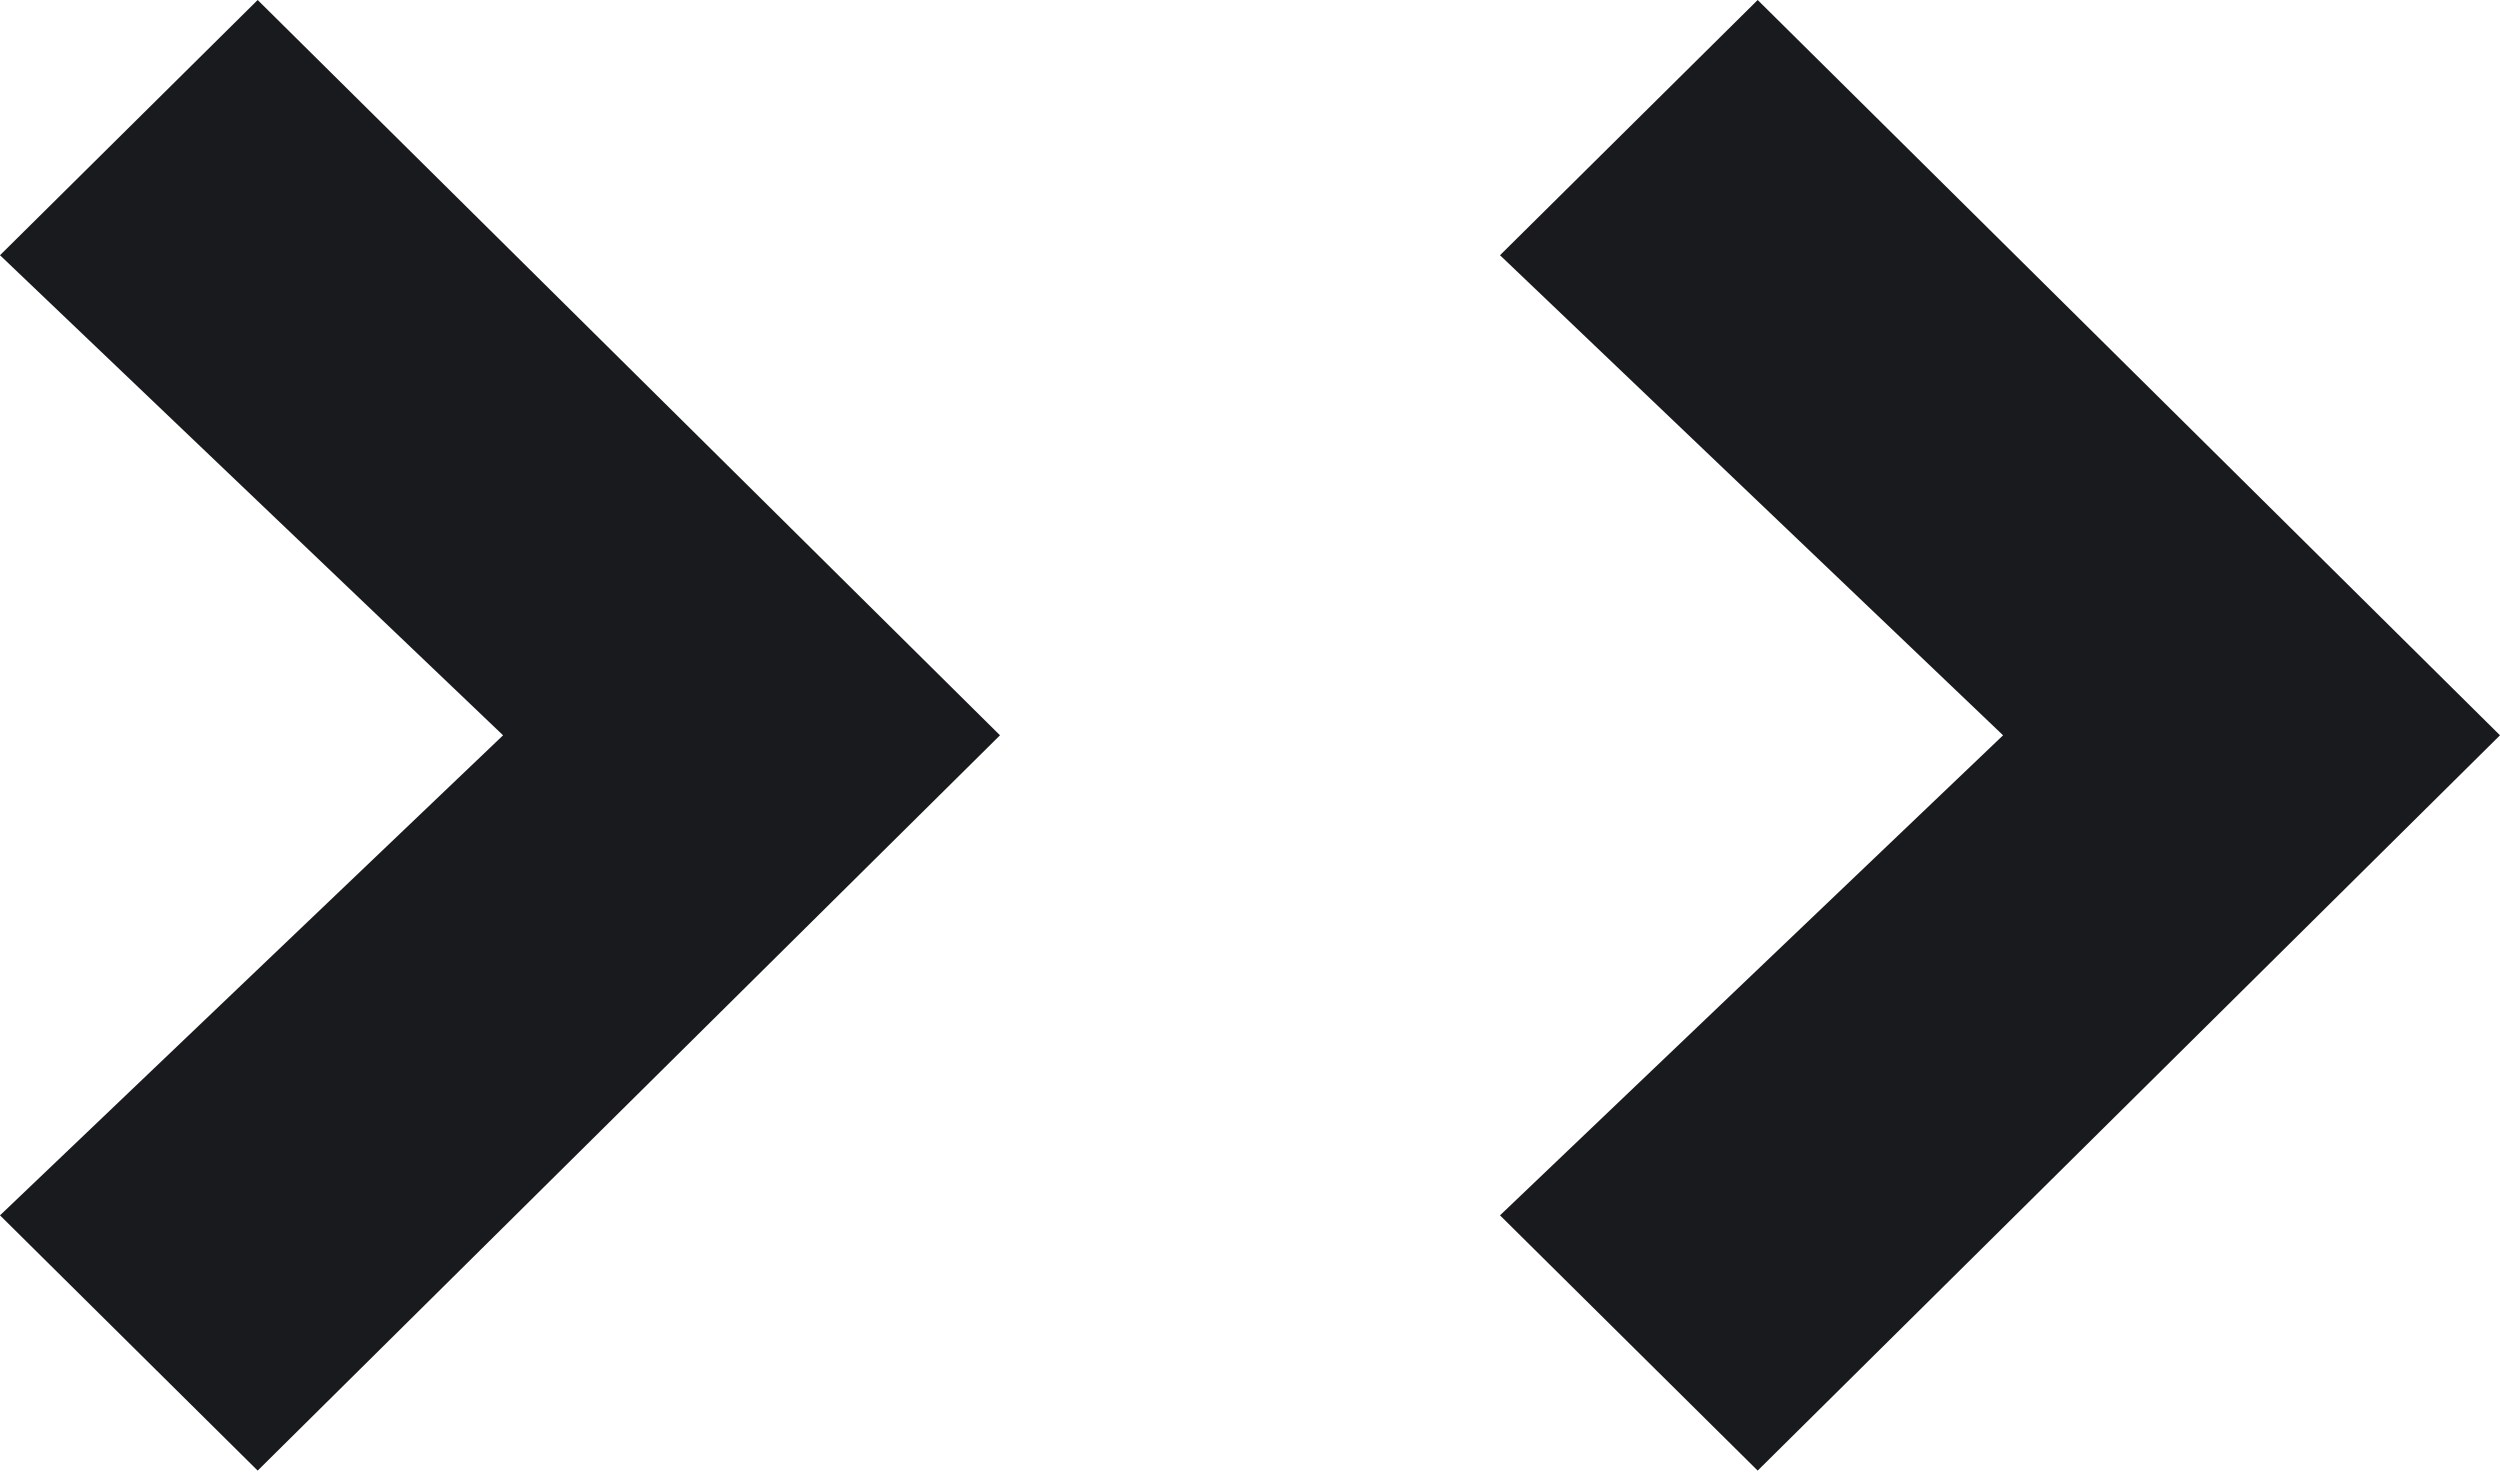
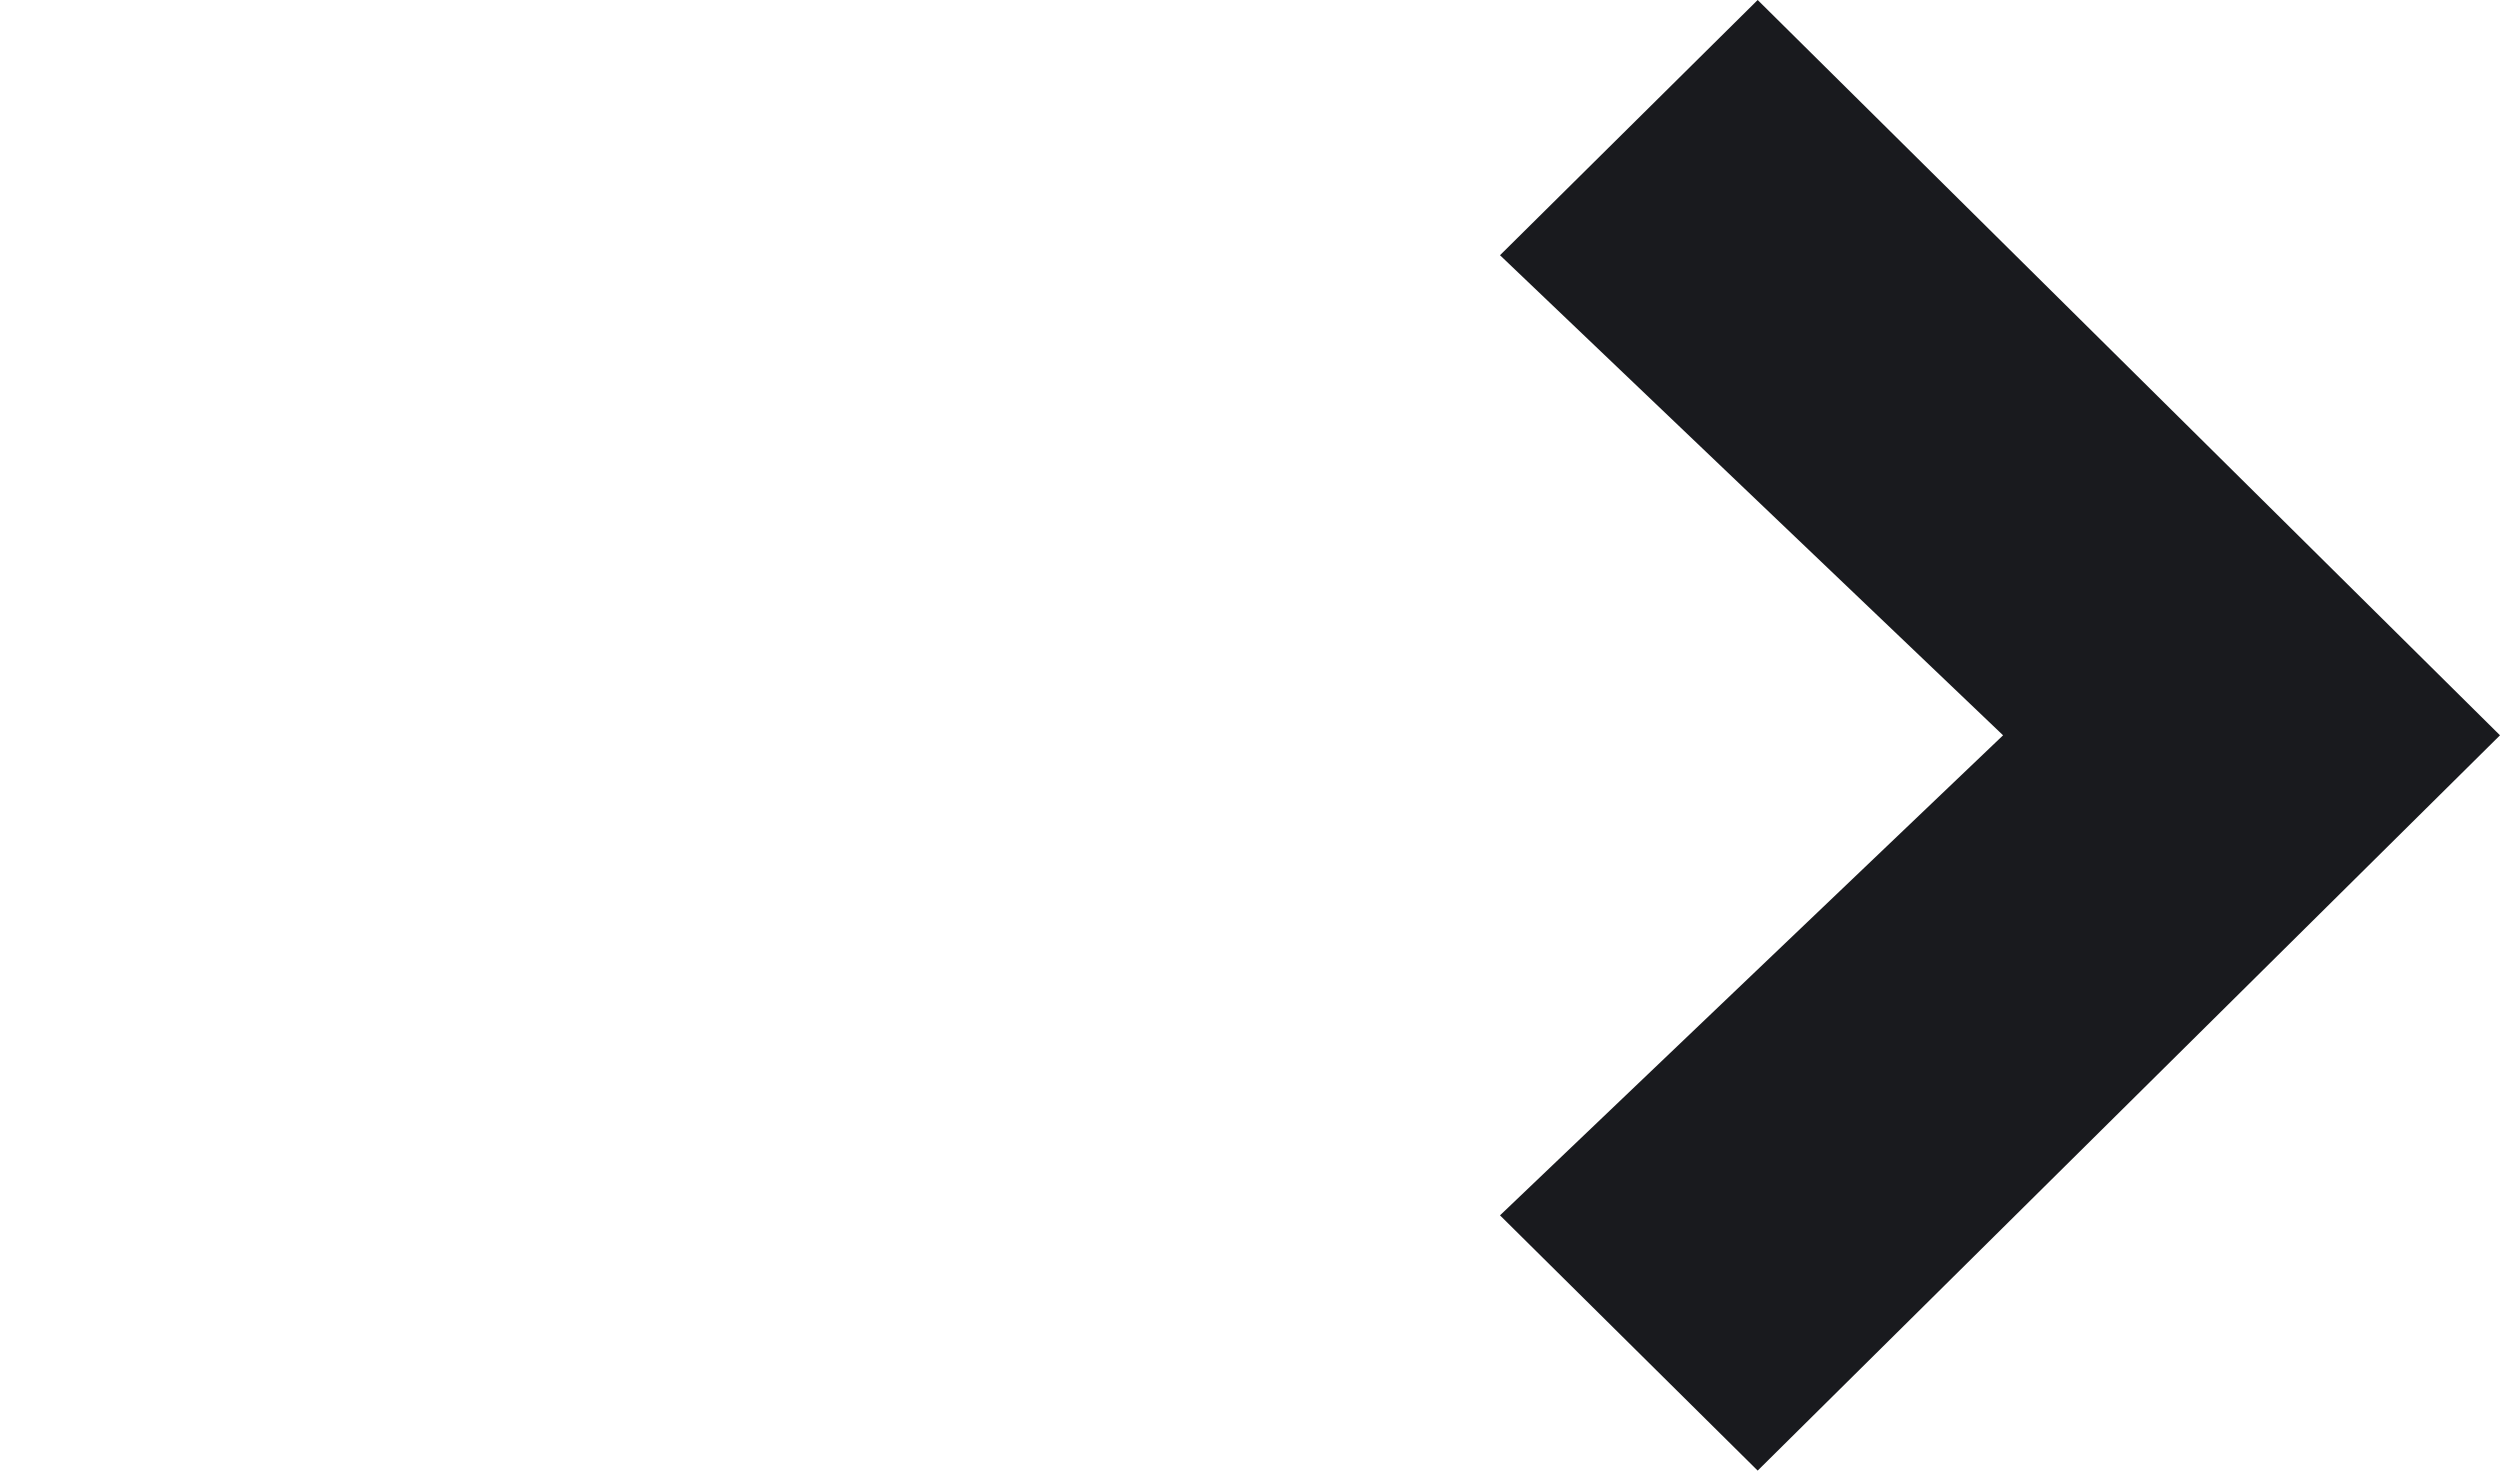
<svg xmlns="http://www.w3.org/2000/svg" width="100" height="59" viewBox="0 0 100 59" fill="none">
-   <path d="M10.307 58.824L0 48.614L20.123 29.412L0 10.209L10.307 0L40 29.412L10.307 58.824Z" fill="#191A1E" />
  <path d="M70.307 58.824L60 48.614L80.123 29.412L60 10.209L70.307 0L100 29.412L70.307 58.824Z" fill="#191A1E" />
</svg>